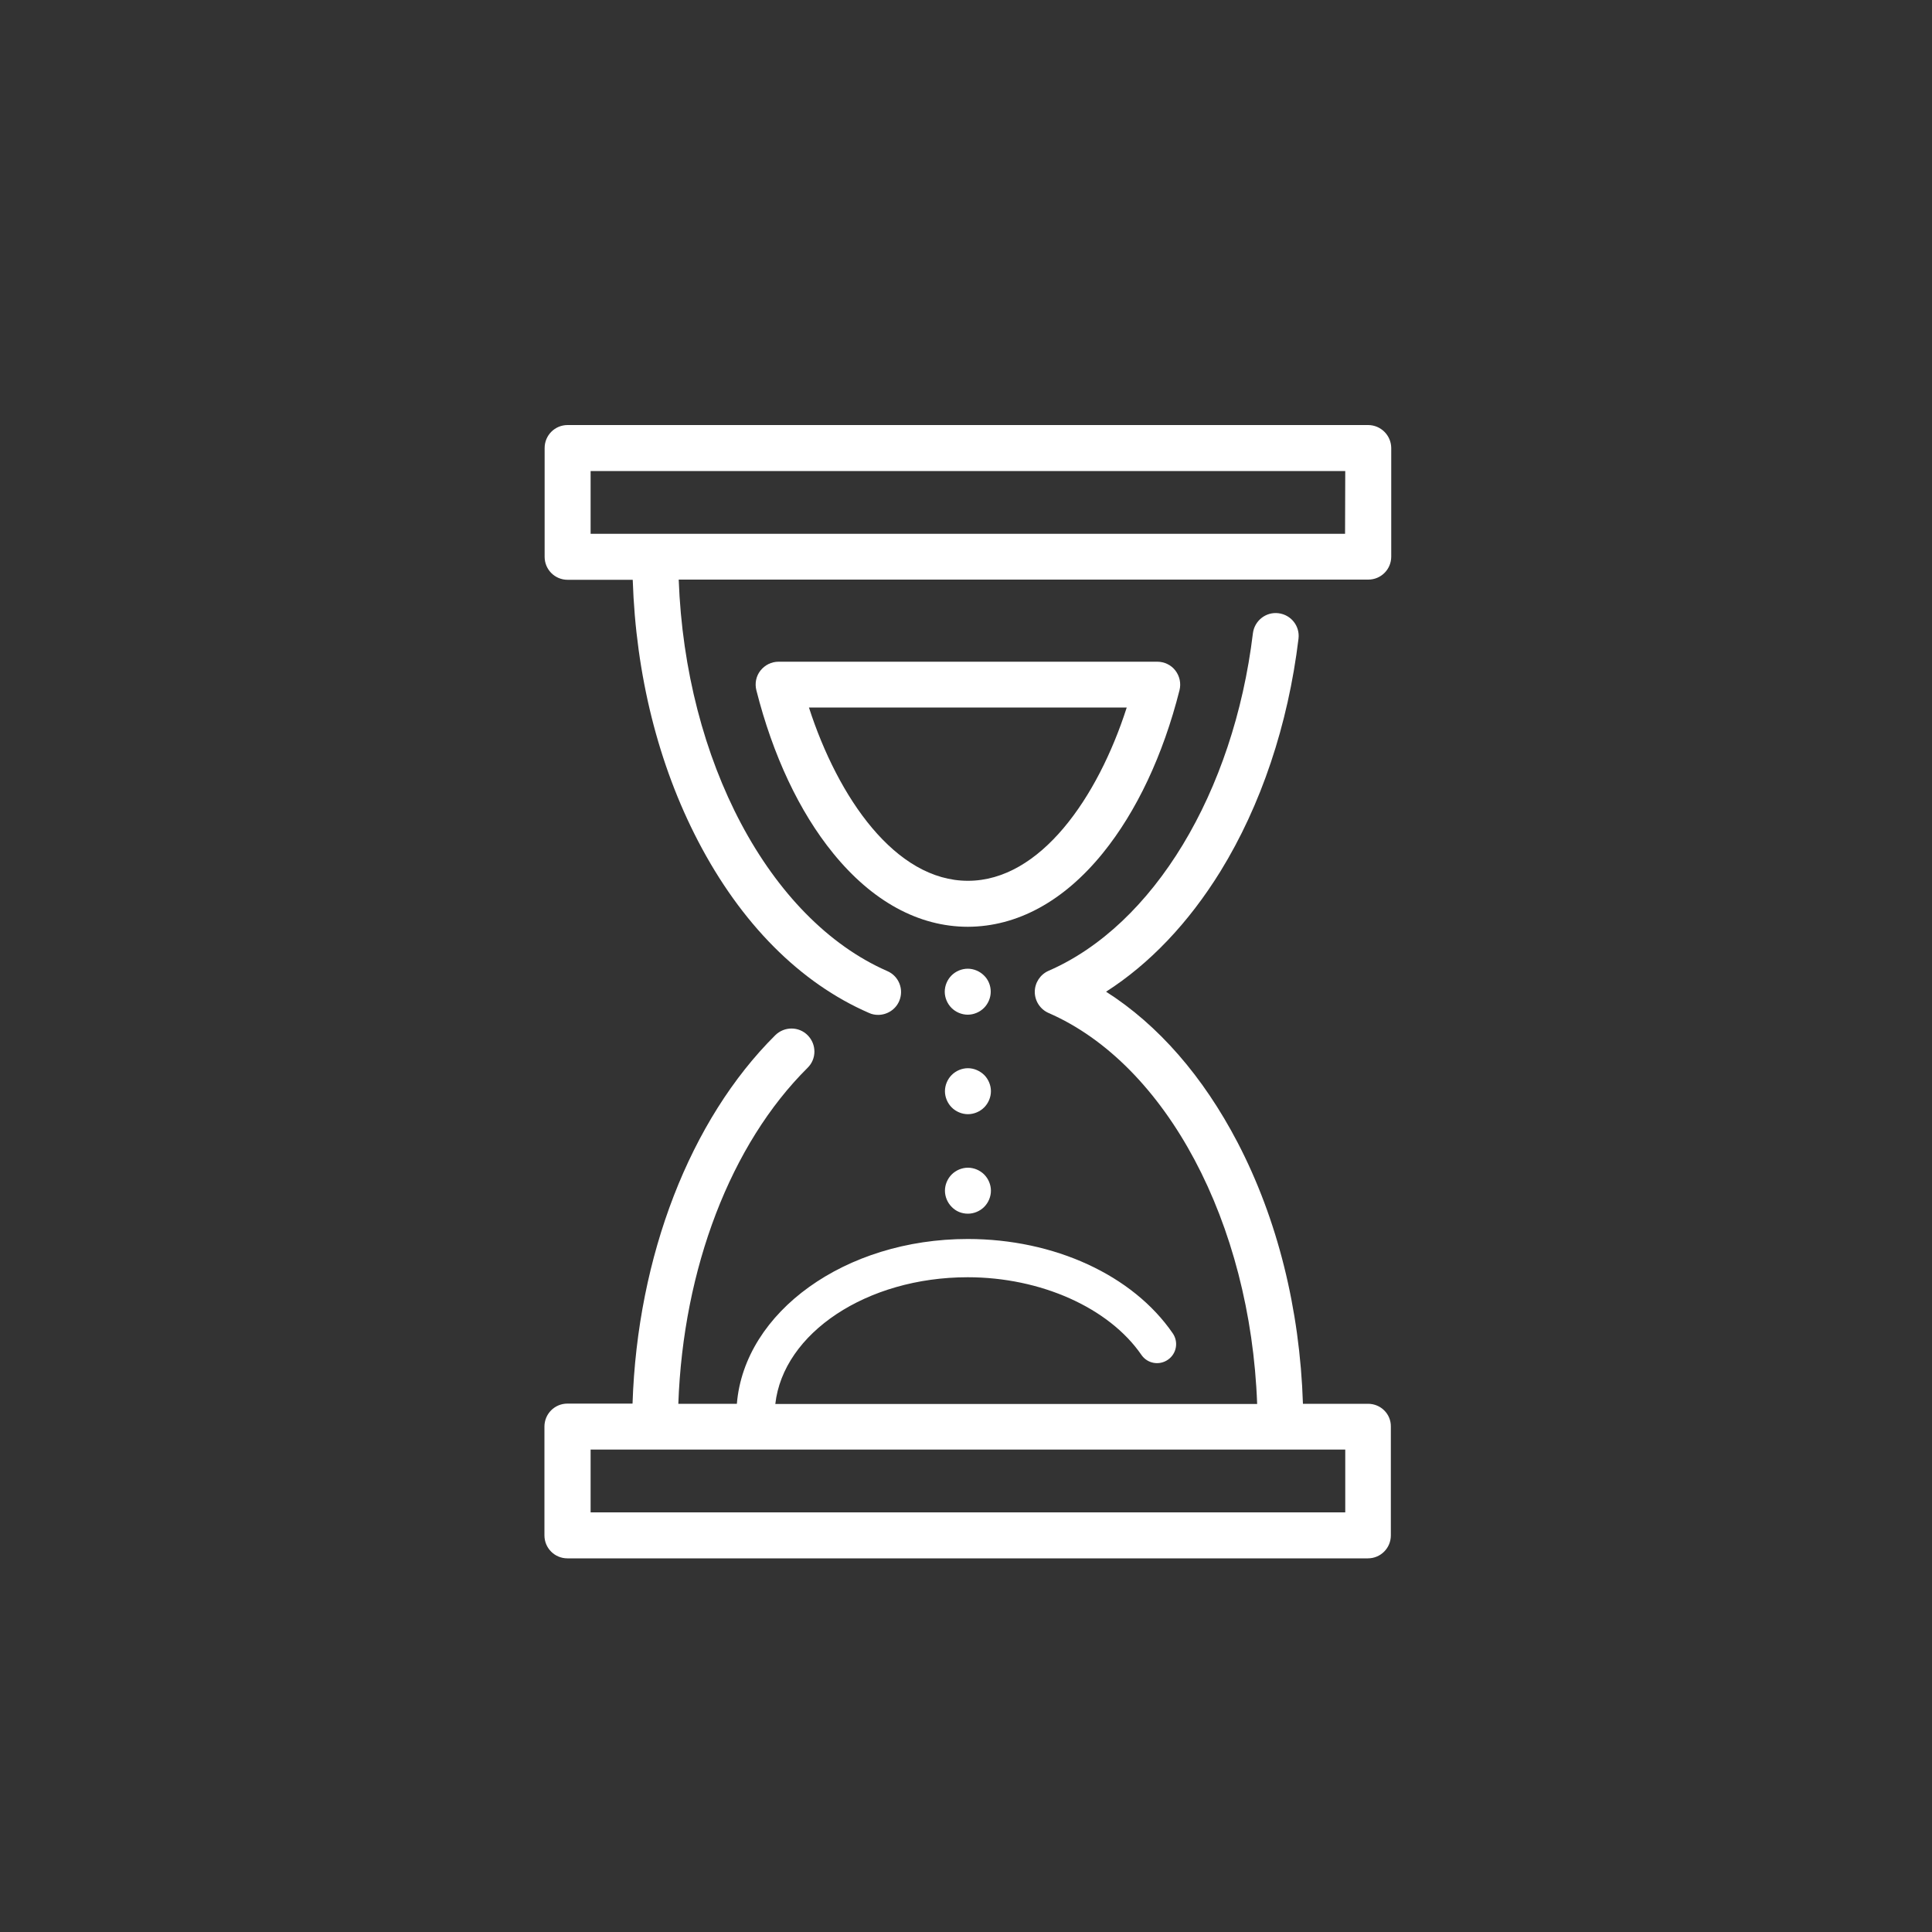
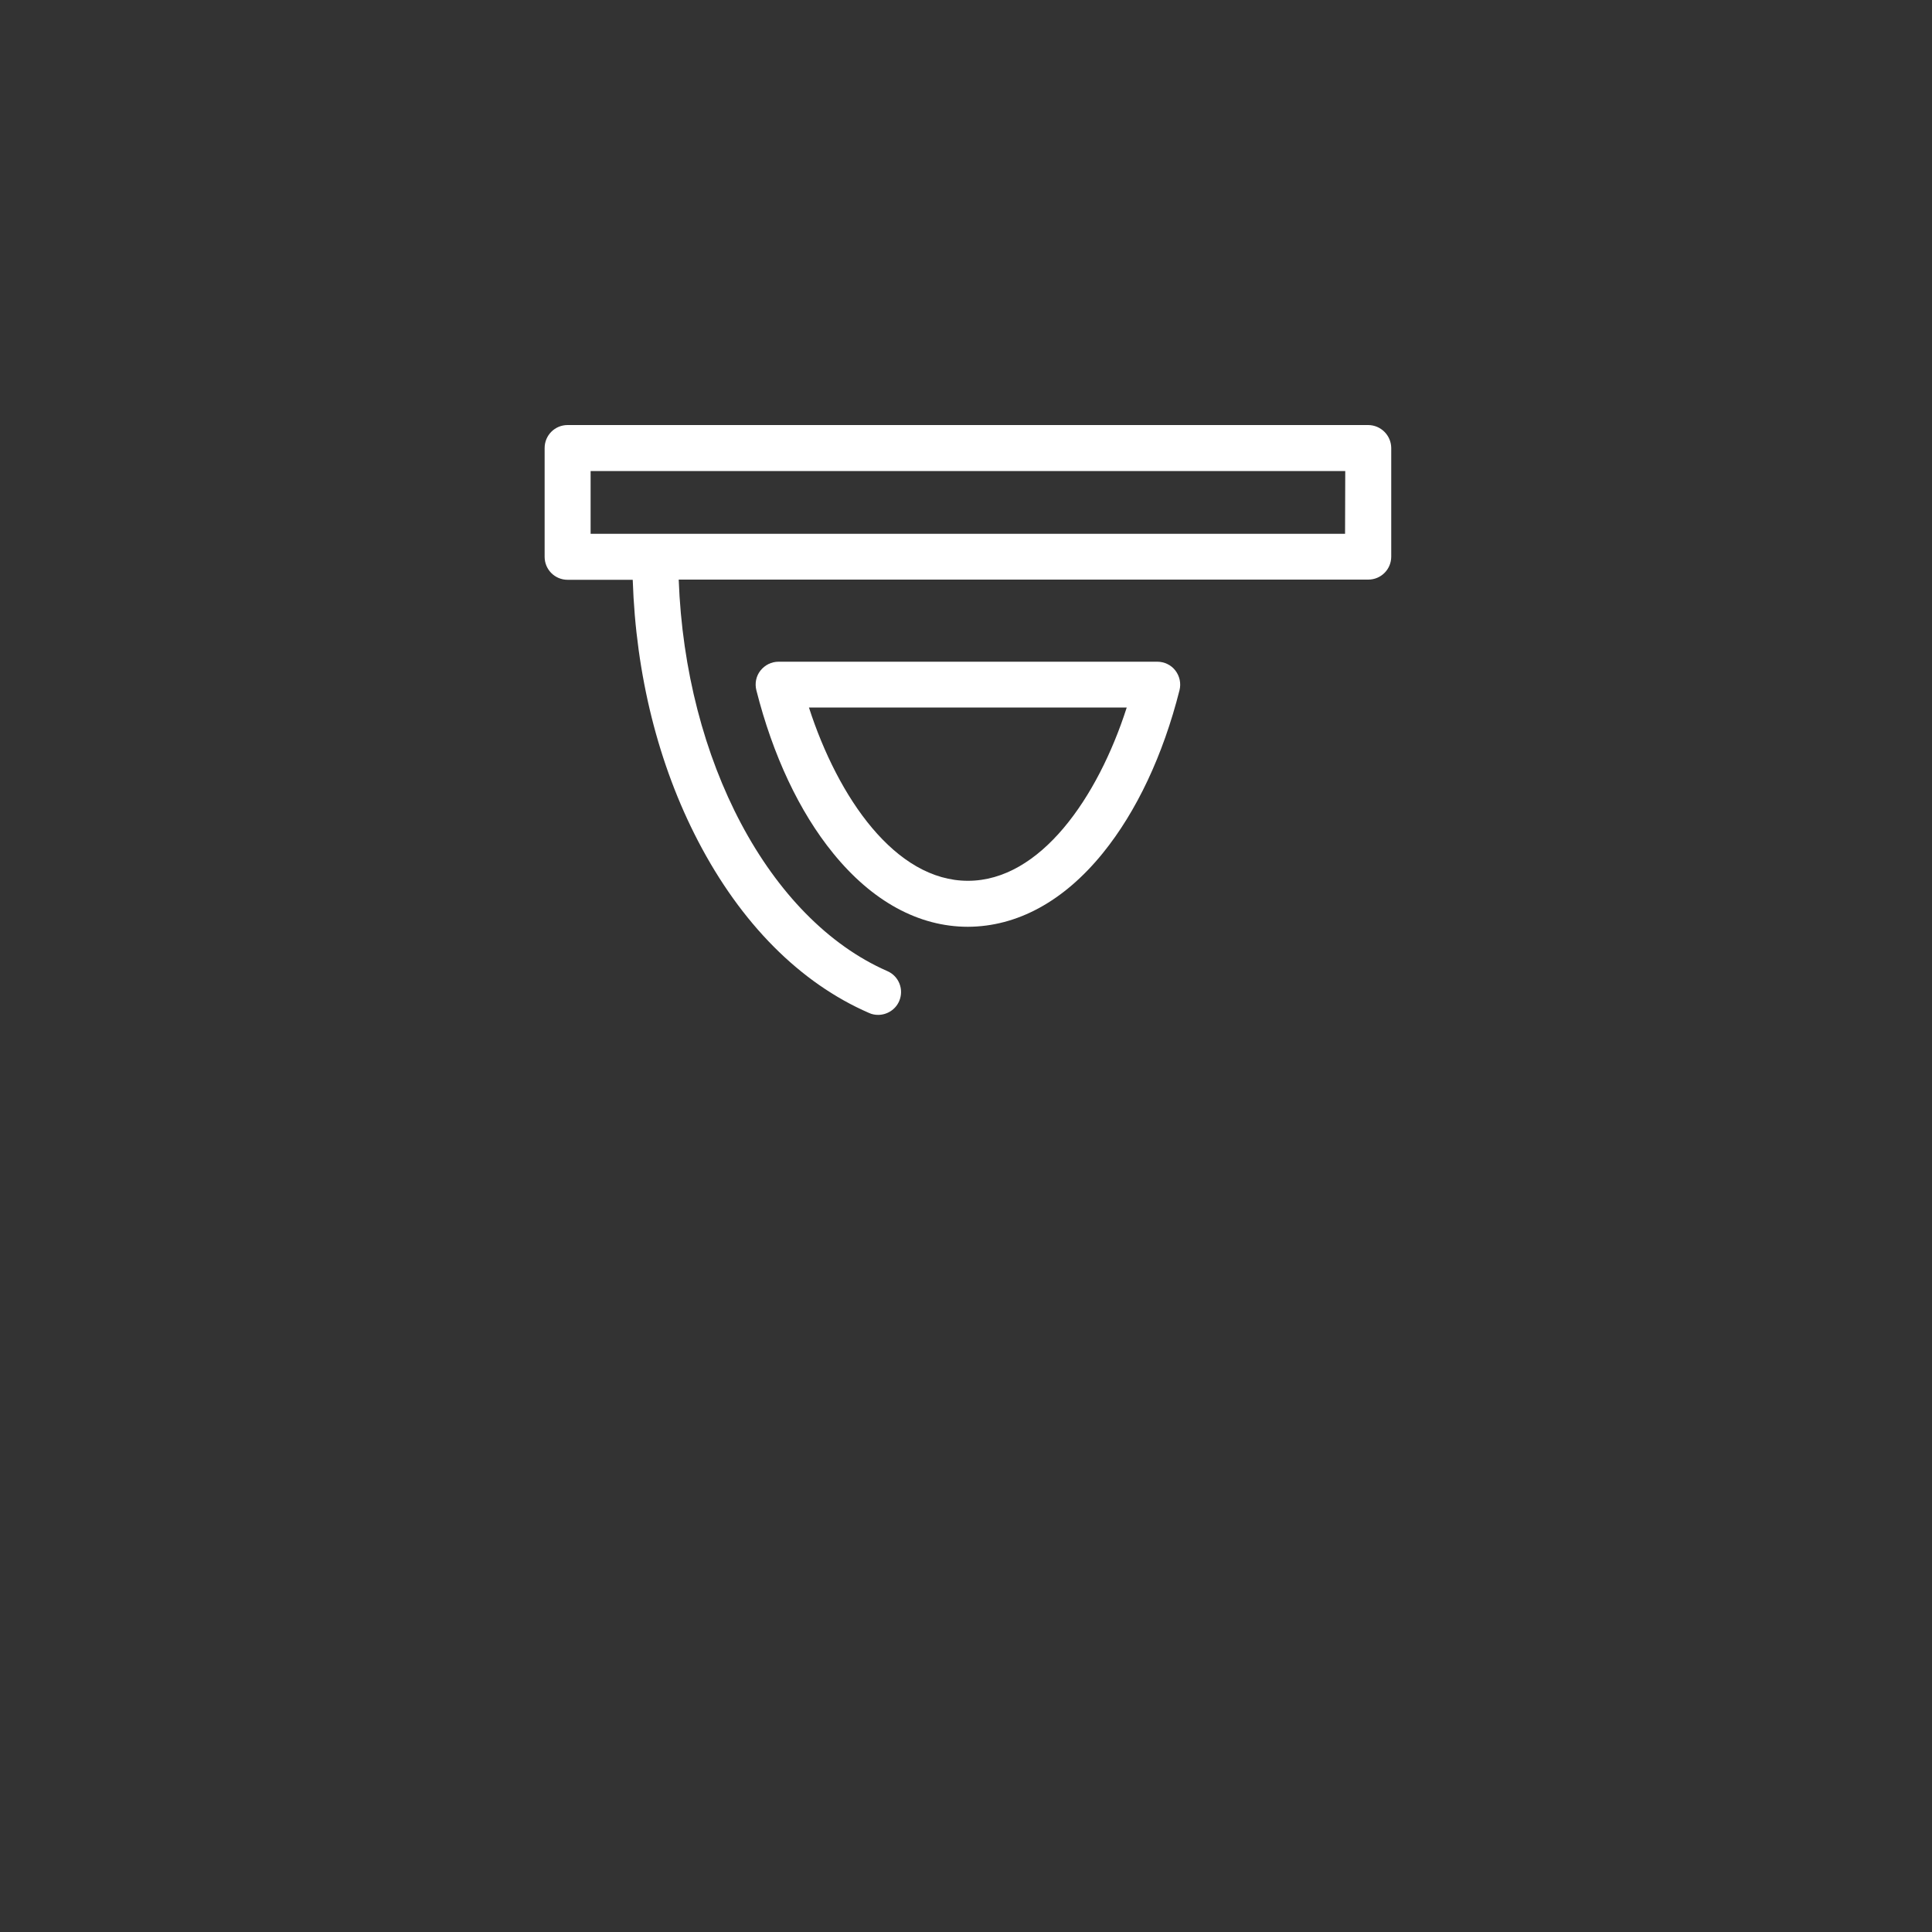
<svg xmlns="http://www.w3.org/2000/svg" version="1.0" id="Vrstva_1" x="0px" y="0px" viewBox="0 0 100 100" enable-background="new 0 0 100 100" xml:space="preserve">
  <rect x="0" y="0" width="100" height="100" fill="#333333" stroke="none" />
  <g>
    <path fill="#FFFFFF" d="M70.81,22H29.38c-0.66,0-1.19,0.53-1.19,1.19v5.63c0,0.66,0.53,1.19,1.19,1.19h3.37   c0.16,4.91,1.32,9.56,3.38,13.52c2.22,4.27,5.28,7.35,8.85,8.9c0.15,0.07,0.31,0.1,0.47,0.1c0.46,0,0.9-0.27,1.09-0.71   c0.26-0.6-0.01-1.3-0.62-1.56C39.81,47.58,35.47,39.36,35.13,30h35.69c0.66,0,1.19-0.53,1.19-1.19v-5.63   C72,22.53,71.47,22,70.81,22z M69.62,27.63H30.57v-3.25h39.06L69.62,27.63L69.62,27.63z" />
-     <path fill="#FFFFFF" d="M70.81,72.66h-3.37c-0.16-4.91-1.32-9.56-3.38-13.52c-1.79-3.43-4.11-6.09-6.81-7.81   c2.25-1.44,4.27-3.56,5.92-6.23c2.1-3.41,3.5-7.58,4.04-12.04c0.08-0.65-0.38-1.24-1.04-1.32c-0.65-0.08-1.24,0.39-1.32,1.04   c-1,8.25-5.15,15.11-10.58,17.47c-0.43,0.19-0.71,0.62-0.71,1.09s0.28,0.9,0.71,1.09c6.11,2.66,10.46,10.88,10.8,20.24H40.13   c0.41-3.66,4.72-6.56,9.96-6.56c3.78,0,7.31,1.58,8.99,4.02c0.31,0.45,0.92,0.56,1.37,0.25c0.45-0.31,0.56-0.92,0.25-1.37   c-2.07-3.01-6.13-4.88-10.61-4.88c-6.35,0-11.56,3.78-11.95,8.53h-3.03c0.25-7,2.71-13.44,6.69-17.39   c0.47-0.46,0.47-1.21,0.01-1.68c-0.46-0.47-1.21-0.47-1.68-0.01c-4.41,4.38-7.14,11.44-7.39,19.07h-3.37   c-0.66,0-1.19,0.53-1.19,1.19v5.63c0,0.66,0.53,1.19,1.19,1.19h41.43c0.66,0,1.19-0.53,1.19-1.19v-5.63   C72,73.19,71.47,72.66,70.81,72.66z M69.62,78.28H30.57v-3.25h3.35h32.36h3.35V78.28z" />
-     <path fill="#FFFFFF" d="M50.1,62.82c0.31,0,0.62-0.13,0.84-0.35c0.22-0.22,0.35-0.53,0.35-0.84c0-0.31-0.13-0.62-0.35-0.84   c-0.22-0.22-0.53-0.35-0.84-0.35c-0.31,0-0.62,0.13-0.84,0.35c-0.22,0.22-0.35,0.53-0.35,0.84c0,0.31,0.13,0.62,0.35,0.84   C49.48,62.7,49.78,62.82,50.1,62.82z" />
-     <path fill="#FFFFFF" d="M50.1,55.29c-0.31,0-0.62,0.13-0.84,0.35c-0.22,0.22-0.35,0.53-0.35,0.84c0,0.31,0.13,0.62,0.35,0.84   c0.22,0.22,0.53,0.35,0.84,0.35c0.31,0,0.62-0.13,0.84-0.35c0.22-0.22,0.35-0.53,0.35-0.84c0-0.31-0.13-0.62-0.35-0.84   C50.71,55.42,50.41,55.29,50.1,55.29z" />
-     <path fill="#FFFFFF" d="M50.93,50.49c-0.22-0.22-0.53-0.35-0.84-0.35c-0.31,0-0.62,0.13-0.84,0.35c-0.22,0.22-0.35,0.53-0.35,0.84   c0,0.31,0.13,0.62,0.35,0.84c0.22,0.22,0.53,0.35,0.84,0.35c0.31,0,0.62-0.13,0.84-0.35c0.22-0.22,0.35-0.53,0.35-0.84   C51.28,51.02,51.16,50.71,50.93,50.49z" />
    <path fill="#FFFFFF" d="M57.08,44.16c1.75-2.16,3.12-5.07,3.97-8.43c0.09-0.36,0.01-0.73-0.21-1.02c-0.22-0.29-0.57-0.46-0.94-0.46   h-19.6c-0.37,0-0.71,0.17-0.94,0.46c-0.23,0.29-0.3,0.67-0.21,1.02c0.85,3.36,2.22,6.28,3.97,8.43c2.02,2.49,4.43,3.81,6.98,3.81   C52.65,47.96,55.06,46.65,57.08,44.16z M50.1,45.59c-3.76,0-6.72-4.3-8.23-8.97h16.45C56.82,41.29,53.85,45.59,50.1,45.59z" />
  </g>
</svg>